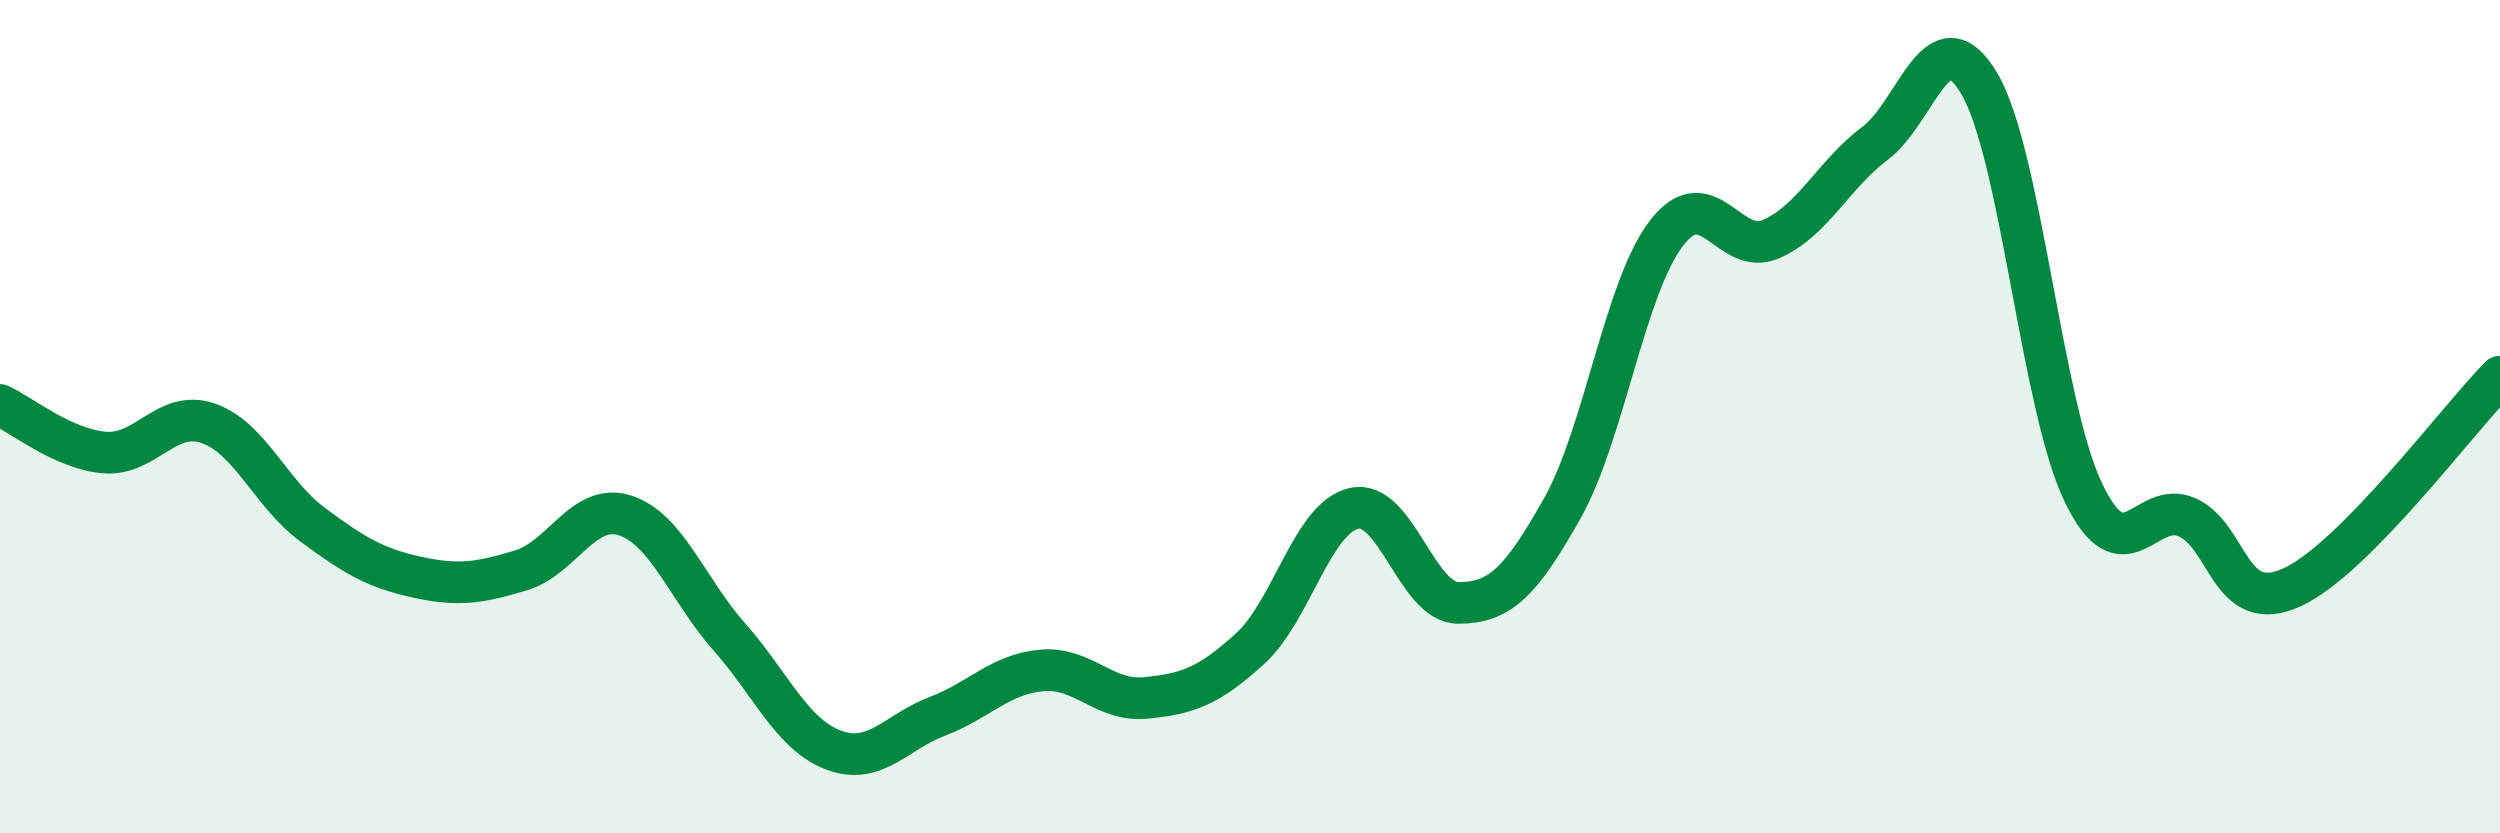
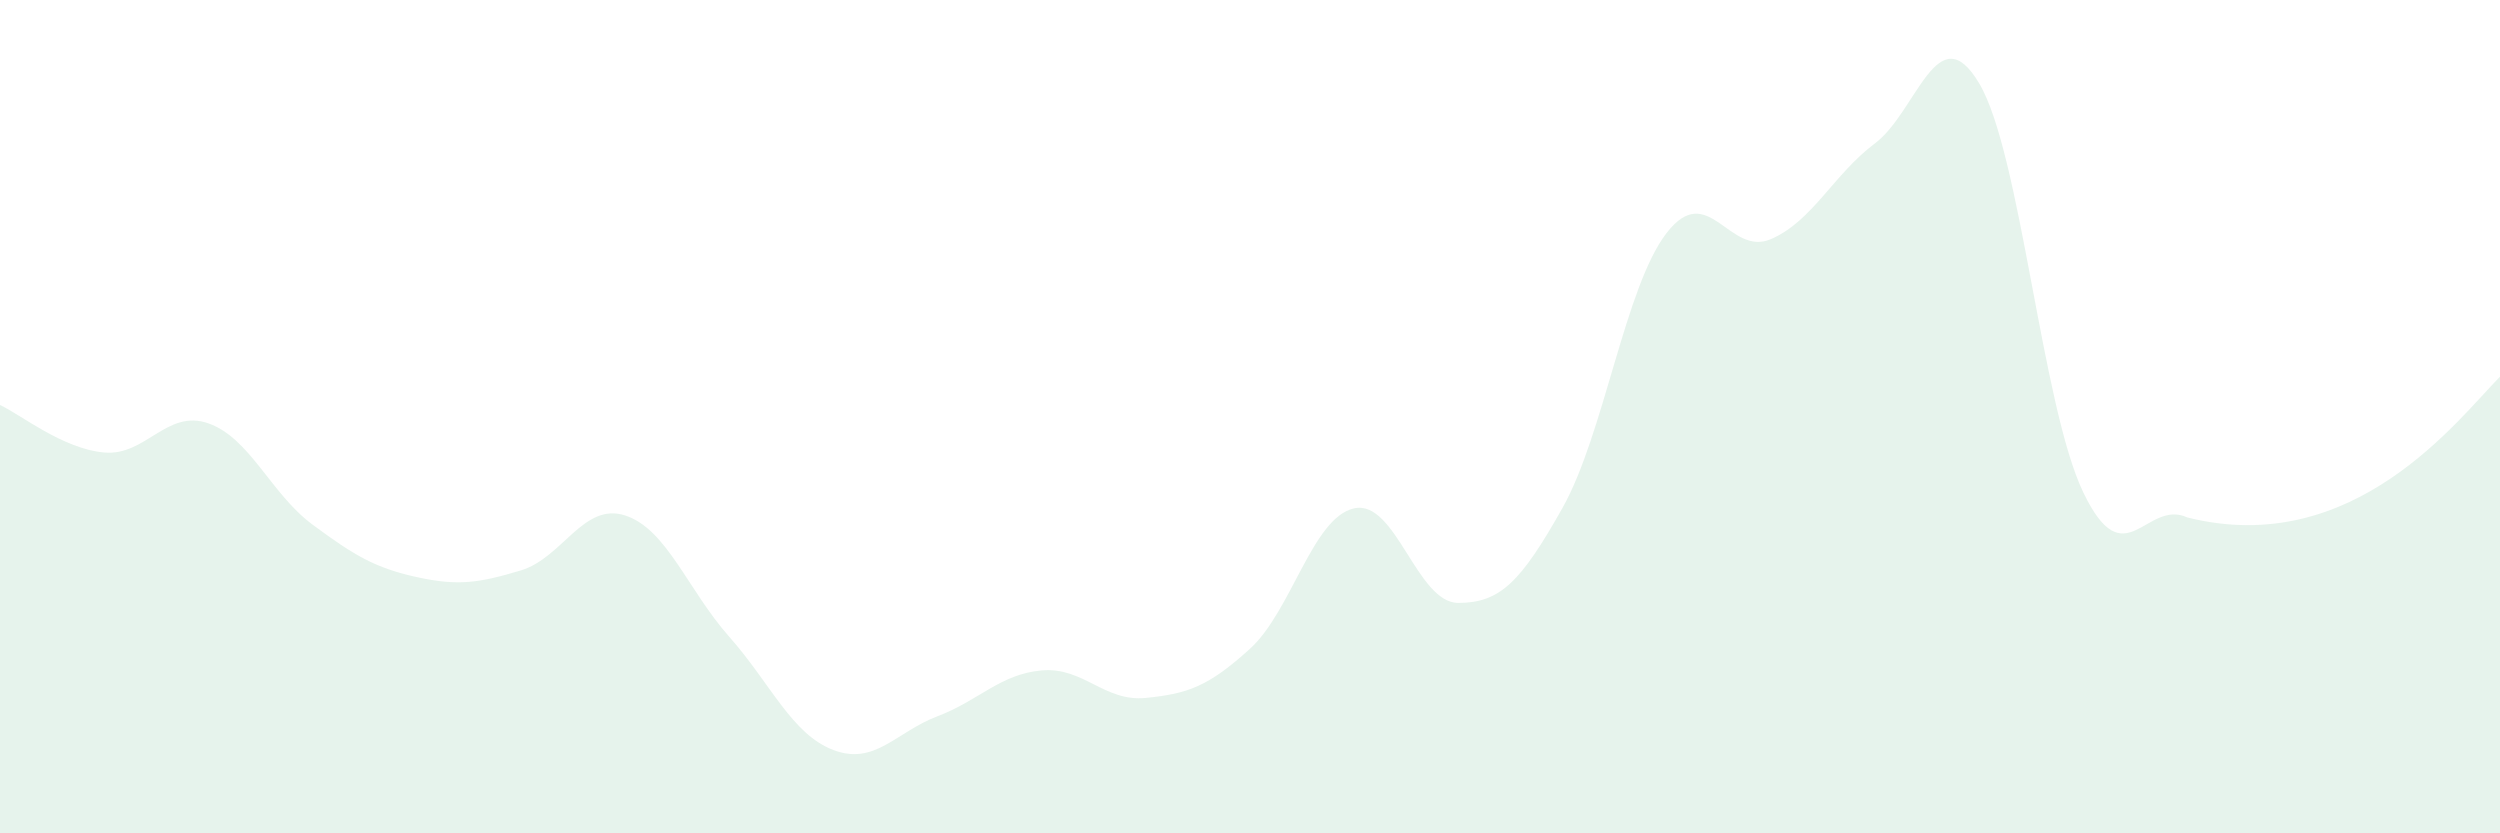
<svg xmlns="http://www.w3.org/2000/svg" width="60" height="20" viewBox="0 0 60 20">
-   <path d="M 0,9.72 C 0.5,9.95 1.5,10.77 2.5,10.86 C 3.5,10.95 4,9.81 5,10.16 C 6,10.51 6.5,11.85 7.5,12.59 C 8.5,13.33 9,13.63 10,13.85 C 11,14.07 11.5,13.99 12.5,13.69 C 13.5,13.39 14,12.05 15,12.37 C 16,12.69 16.5,14.15 17.5,15.28 C 18.5,16.41 19,17.62 20,18 C 21,18.38 21.5,17.57 22.5,17.19 C 23.5,16.81 24,16.18 25,16.09 C 26,16 26.5,16.85 27.5,16.75 C 28.5,16.65 29,16.48 30,15.57 C 31,14.66 31.5,12.42 32.5,12.2 C 33.5,11.98 34,14.47 35,14.47 C 36,14.47 36.5,13.97 37.5,12.19 C 38.5,10.41 39,6.88 40,5.59 C 41,4.3 41.5,6.17 42.5,5.74 C 43.5,5.31 44,4.19 45,3.44 C 46,2.69 46.5,0.32 47.5,2 C 48.5,3.68 49,9.74 50,11.82 C 51,13.9 51.5,11.96 52.5,12.42 C 53.5,12.88 53.5,14.78 55,14.1 C 56.5,13.42 59,10.05 60,9.04L60 20L0 20Z" fill="#008740" opacity="0.1" stroke-linecap="round" stroke-linejoin="round" />
-   <path d="M 0,9.72 C 0.5,9.95 1.5,10.77 2.5,10.86 C 3.5,10.95 4,9.81 5,10.16 C 6,10.51 6.5,11.85 7.5,12.59 C 8.5,13.33 9,13.63 10,13.85 C 11,14.07 11.5,13.99 12.5,13.69 C 13.5,13.39 14,12.05 15,12.37 C 16,12.69 16.5,14.15 17.5,15.28 C 18.5,16.41 19,17.62 20,18 C 21,18.38 21.5,17.57 22.5,17.19 C 23.5,16.81 24,16.18 25,16.09 C 26,16 26.5,16.85 27.5,16.75 C 28.5,16.65 29,16.48 30,15.57 C 31,14.66 31.5,12.42 32.5,12.2 C 33.5,11.98 34,14.47 35,14.47 C 36,14.47 36.5,13.97 37.5,12.19 C 38.5,10.41 39,6.88 40,5.59 C 41,4.3 41.5,6.17 42.5,5.74 C 43.5,5.31 44,4.19 45,3.44 C 46,2.69 46.5,0.32 47.5,2 C 48.5,3.68 49,9.74 50,11.82 C 51,13.9 51.5,11.96 52.5,12.42 C 53.5,12.88 53.5,14.78 55,14.1 C 56.5,13.42 59,10.05 60,9.04" stroke="#008740" stroke-width="1" fill="none" stroke-linecap="round" stroke-linejoin="round" />
+   <path d="M 0,9.72 C 0.5,9.95 1.5,10.77 2.5,10.86 C 3.5,10.95 4,9.81 5,10.16 C 6,10.51 6.5,11.85 7.5,12.59 C 8.5,13.33 9,13.63 10,13.85 C 11,14.07 11.5,13.99 12.5,13.69 C 13.5,13.39 14,12.05 15,12.37 C 16,12.69 16.5,14.15 17.5,15.28 C 18.5,16.41 19,17.62 20,18 C 21,18.38 21.5,17.57 22.5,17.19 C 23.5,16.81 24,16.18 25,16.09 C 26,16 26.5,16.85 27.5,16.75 C 28.5,16.65 29,16.48 30,15.57 C 31,14.66 31.5,12.42 32.5,12.2 C 33.5,11.98 34,14.47 35,14.47 C 36,14.47 36.5,13.97 37.5,12.19 C 38.5,10.41 39,6.88 40,5.59 C 41,4.3 41.5,6.17 42.5,5.74 C 43.5,5.31 44,4.19 45,3.44 C 46,2.69 46.5,0.32 47.5,2 C 48.5,3.68 49,9.74 50,11.82 C 51,13.9 51.5,11.96 52.5,12.42 C 56.5,13.42 59,10.05 60,9.04L60 20L0 20Z" fill="#008740" opacity="0.1" stroke-linecap="round" stroke-linejoin="round" />
</svg>